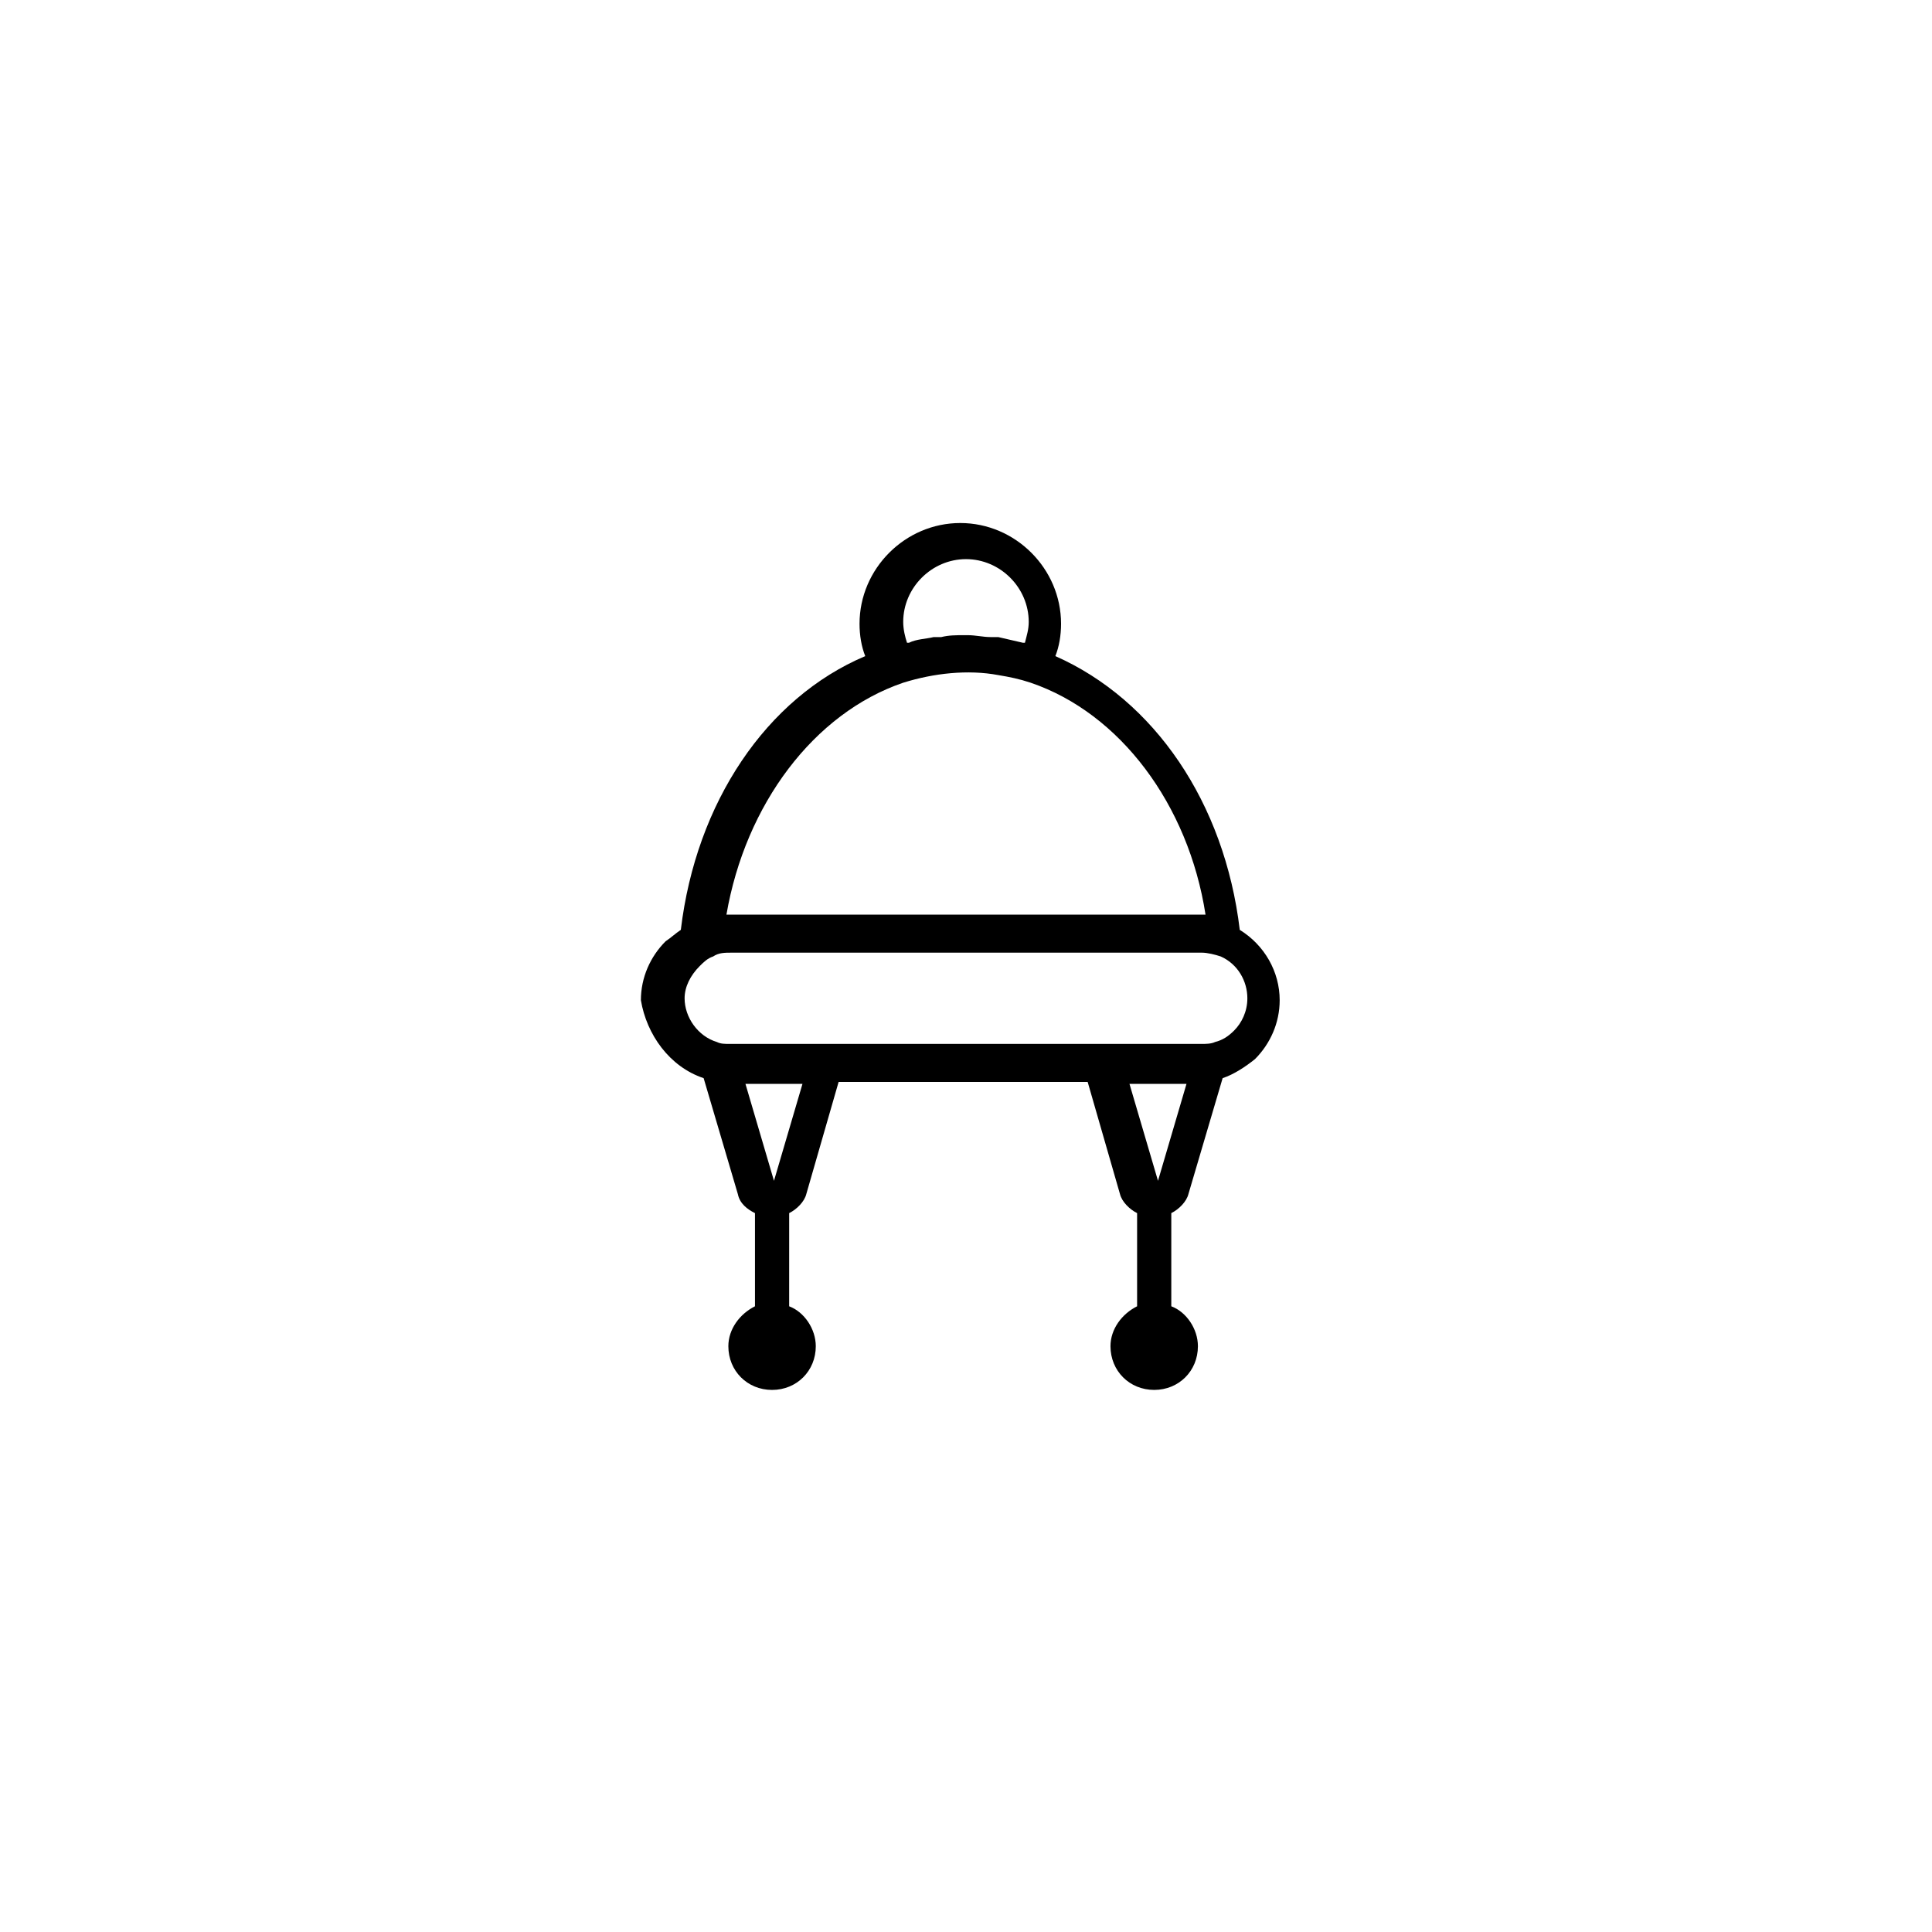
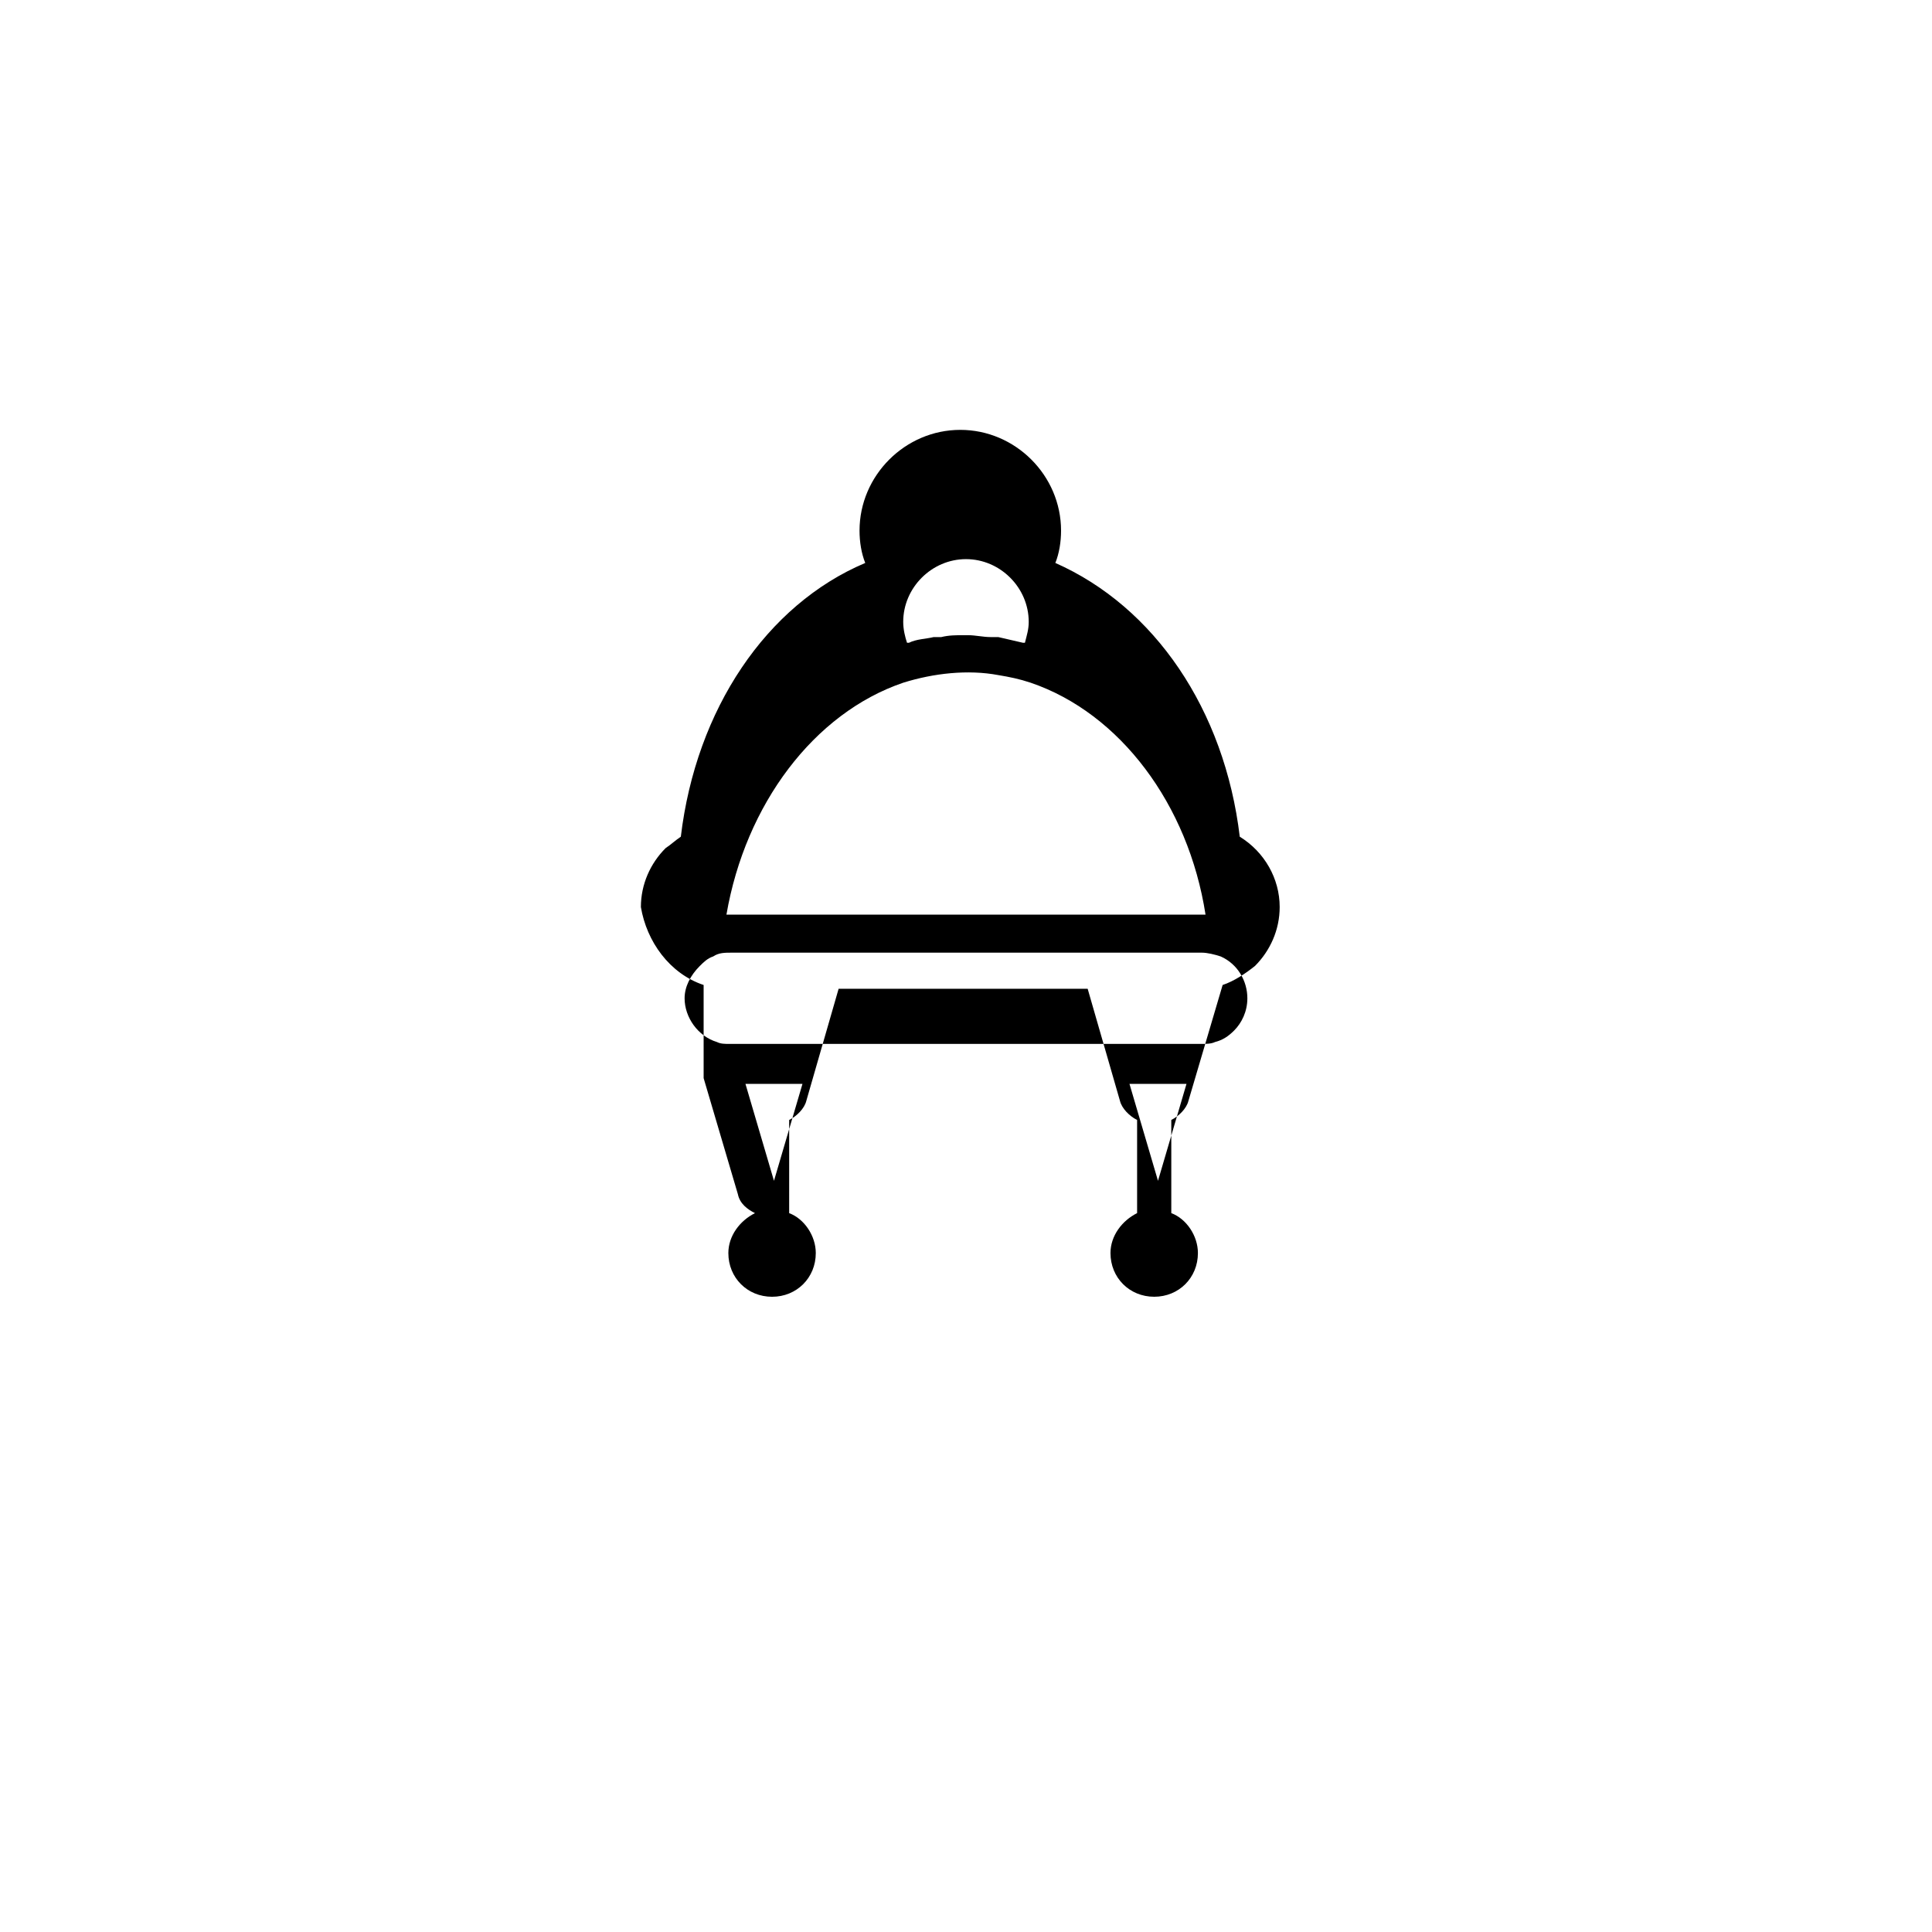
<svg xmlns="http://www.w3.org/2000/svg" fill="#000000" width="800px" height="800px" version="1.1" viewBox="144 144 512 512">
-   <path d="m330.47 429.72 9.07 30.734c0.504 2.519 2.519 4.031 4.535 5.039v23.68 1.008c-4.031 2.016-7.055 6.047-7.055 10.578 0 6.551 5.039 11.586 11.586 11.586 6.551 0 11.586-5.039 11.586-11.586 0-4.535-3.023-9.07-7.055-10.578v-1.008l0.004-23.684c2.016-1.008 4.031-3.023 4.535-5.039l8.566-29.727h66l8.566 29.727c0.504 2.016 2.519 4.031 4.535 5.039v23.68 1.008c-4.031 2.016-7.055 6.047-7.055 10.578 0 6.551 5.039 11.586 11.586 11.586 6.551 0 11.586-5.039 11.586-11.586 0-4.535-3.023-9.07-7.055-10.578v-1.008-23.68c2.016-1.008 4.031-3.023 4.535-5.039l9.07-30.73c3.023-1.008 6.047-3.023 8.566-5.039 4.031-4.031 6.551-9.574 6.551-15.617 0-7.559-4.031-14.609-10.578-18.641-4.031-33.754-22.672-60.961-48.871-72.547 1.008-2.519 1.512-5.543 1.512-8.566 0-14.609-12.09-26.703-26.703-26.703-14.609 0-26.703 12.09-26.703 26.703 0 3.023 0.504 6.047 1.512 8.566-26.199 11.082-44.84 38.793-48.871 72.547-1.512 1.008-2.519 2.016-4.031 3.023-4.031 4.031-6.551 9.574-6.551 15.617 1.512 9.07 7.555 17.633 16.625 20.656zm18.641 27.207-7.559-25.695h15.113zm101.77 0-7.559-25.695h15.113zm-50.883-164.75c9.07 0 16.625 7.559 16.625 16.625 0 2.016-0.504 3.527-1.008 5.543h-0.504c-2.016-0.504-4.535-1.008-6.551-1.512h-2.016c-2.016 0-4.031-0.504-6.047-0.504h-0.504-0.504c-2.016 0-4.031 0-6.047 0.504h-2.016c-2.016 0.504-4.535 0.504-6.551 1.512h-0.504c-0.504-1.512-1.008-3.527-1.008-5.543 0.004-9.066 7.562-16.625 16.633-16.625zm-16.629 32.746c8.062-2.519 17.129-3.527 25.191-2.016 3.023 0.504 5.543 1.008 8.566 2.016 23.68 8.062 41.816 32.242 46.352 61.465h-1.512-123.94-1.512c5.035-29.219 23.176-53.402 46.852-61.465zm-53.906 75.07c1.008-1.008 2.016-2.016 3.527-2.519 1.512-1.008 3.023-1.008 5.039-1.008h124.44c1.512 0 3.527 0.504 5.039 1.008 4.535 2.016 7.055 6.551 7.055 11.082 0 3.527-1.512 6.551-3.527 8.566-1.512 1.512-3.023 2.519-5.039 3.023-1.008 0.504-2.519 0.504-3.527 0.504h-124.95c-1.512 0-2.519 0-3.527-0.504-5.039-1.512-8.566-6.551-8.566-11.586 0-3.027 1.512-6.051 4.031-8.566z" />
+   <path d="m330.47 429.72 9.07 30.734c0.504 2.519 2.519 4.031 4.535 5.039c-4.031 2.016-7.055 6.047-7.055 10.578 0 6.551 5.039 11.586 11.586 11.586 6.551 0 11.586-5.039 11.586-11.586 0-4.535-3.023-9.07-7.055-10.578v-1.008l0.004-23.684c2.016-1.008 4.031-3.023 4.535-5.039l8.566-29.727h66l8.566 29.727c0.504 2.016 2.519 4.031 4.535 5.039v23.68 1.008c-4.031 2.016-7.055 6.047-7.055 10.578 0 6.551 5.039 11.586 11.586 11.586 6.551 0 11.586-5.039 11.586-11.586 0-4.535-3.023-9.07-7.055-10.578v-1.008-23.68c2.016-1.008 4.031-3.023 4.535-5.039l9.07-30.73c3.023-1.008 6.047-3.023 8.566-5.039 4.031-4.031 6.551-9.574 6.551-15.617 0-7.559-4.031-14.609-10.578-18.641-4.031-33.754-22.672-60.961-48.871-72.547 1.008-2.519 1.512-5.543 1.512-8.566 0-14.609-12.09-26.703-26.703-26.703-14.609 0-26.703 12.09-26.703 26.703 0 3.023 0.504 6.047 1.512 8.566-26.199 11.082-44.84 38.793-48.871 72.547-1.512 1.008-2.519 2.016-4.031 3.023-4.031 4.031-6.551 9.574-6.551 15.617 1.512 9.07 7.555 17.633 16.625 20.656zm18.641 27.207-7.559-25.695h15.113zm101.77 0-7.559-25.695h15.113zm-50.883-164.75c9.07 0 16.625 7.559 16.625 16.625 0 2.016-0.504 3.527-1.008 5.543h-0.504c-2.016-0.504-4.535-1.008-6.551-1.512h-2.016c-2.016 0-4.031-0.504-6.047-0.504h-0.504-0.504c-2.016 0-4.031 0-6.047 0.504h-2.016c-2.016 0.504-4.535 0.504-6.551 1.512h-0.504c-0.504-1.512-1.008-3.527-1.008-5.543 0.004-9.066 7.562-16.625 16.633-16.625zm-16.629 32.746c8.062-2.519 17.129-3.527 25.191-2.016 3.023 0.504 5.543 1.008 8.566 2.016 23.68 8.062 41.816 32.242 46.352 61.465h-1.512-123.94-1.512c5.035-29.219 23.176-53.402 46.852-61.465zm-53.906 75.07c1.008-1.008 2.016-2.016 3.527-2.519 1.512-1.008 3.023-1.008 5.039-1.008h124.44c1.512 0 3.527 0.504 5.039 1.008 4.535 2.016 7.055 6.551 7.055 11.082 0 3.527-1.512 6.551-3.527 8.566-1.512 1.512-3.023 2.519-5.039 3.023-1.008 0.504-2.519 0.504-3.527 0.504h-124.95c-1.512 0-2.519 0-3.527-0.504-5.039-1.512-8.566-6.551-8.566-11.586 0-3.027 1.512-6.051 4.031-8.566z" />
</svg>